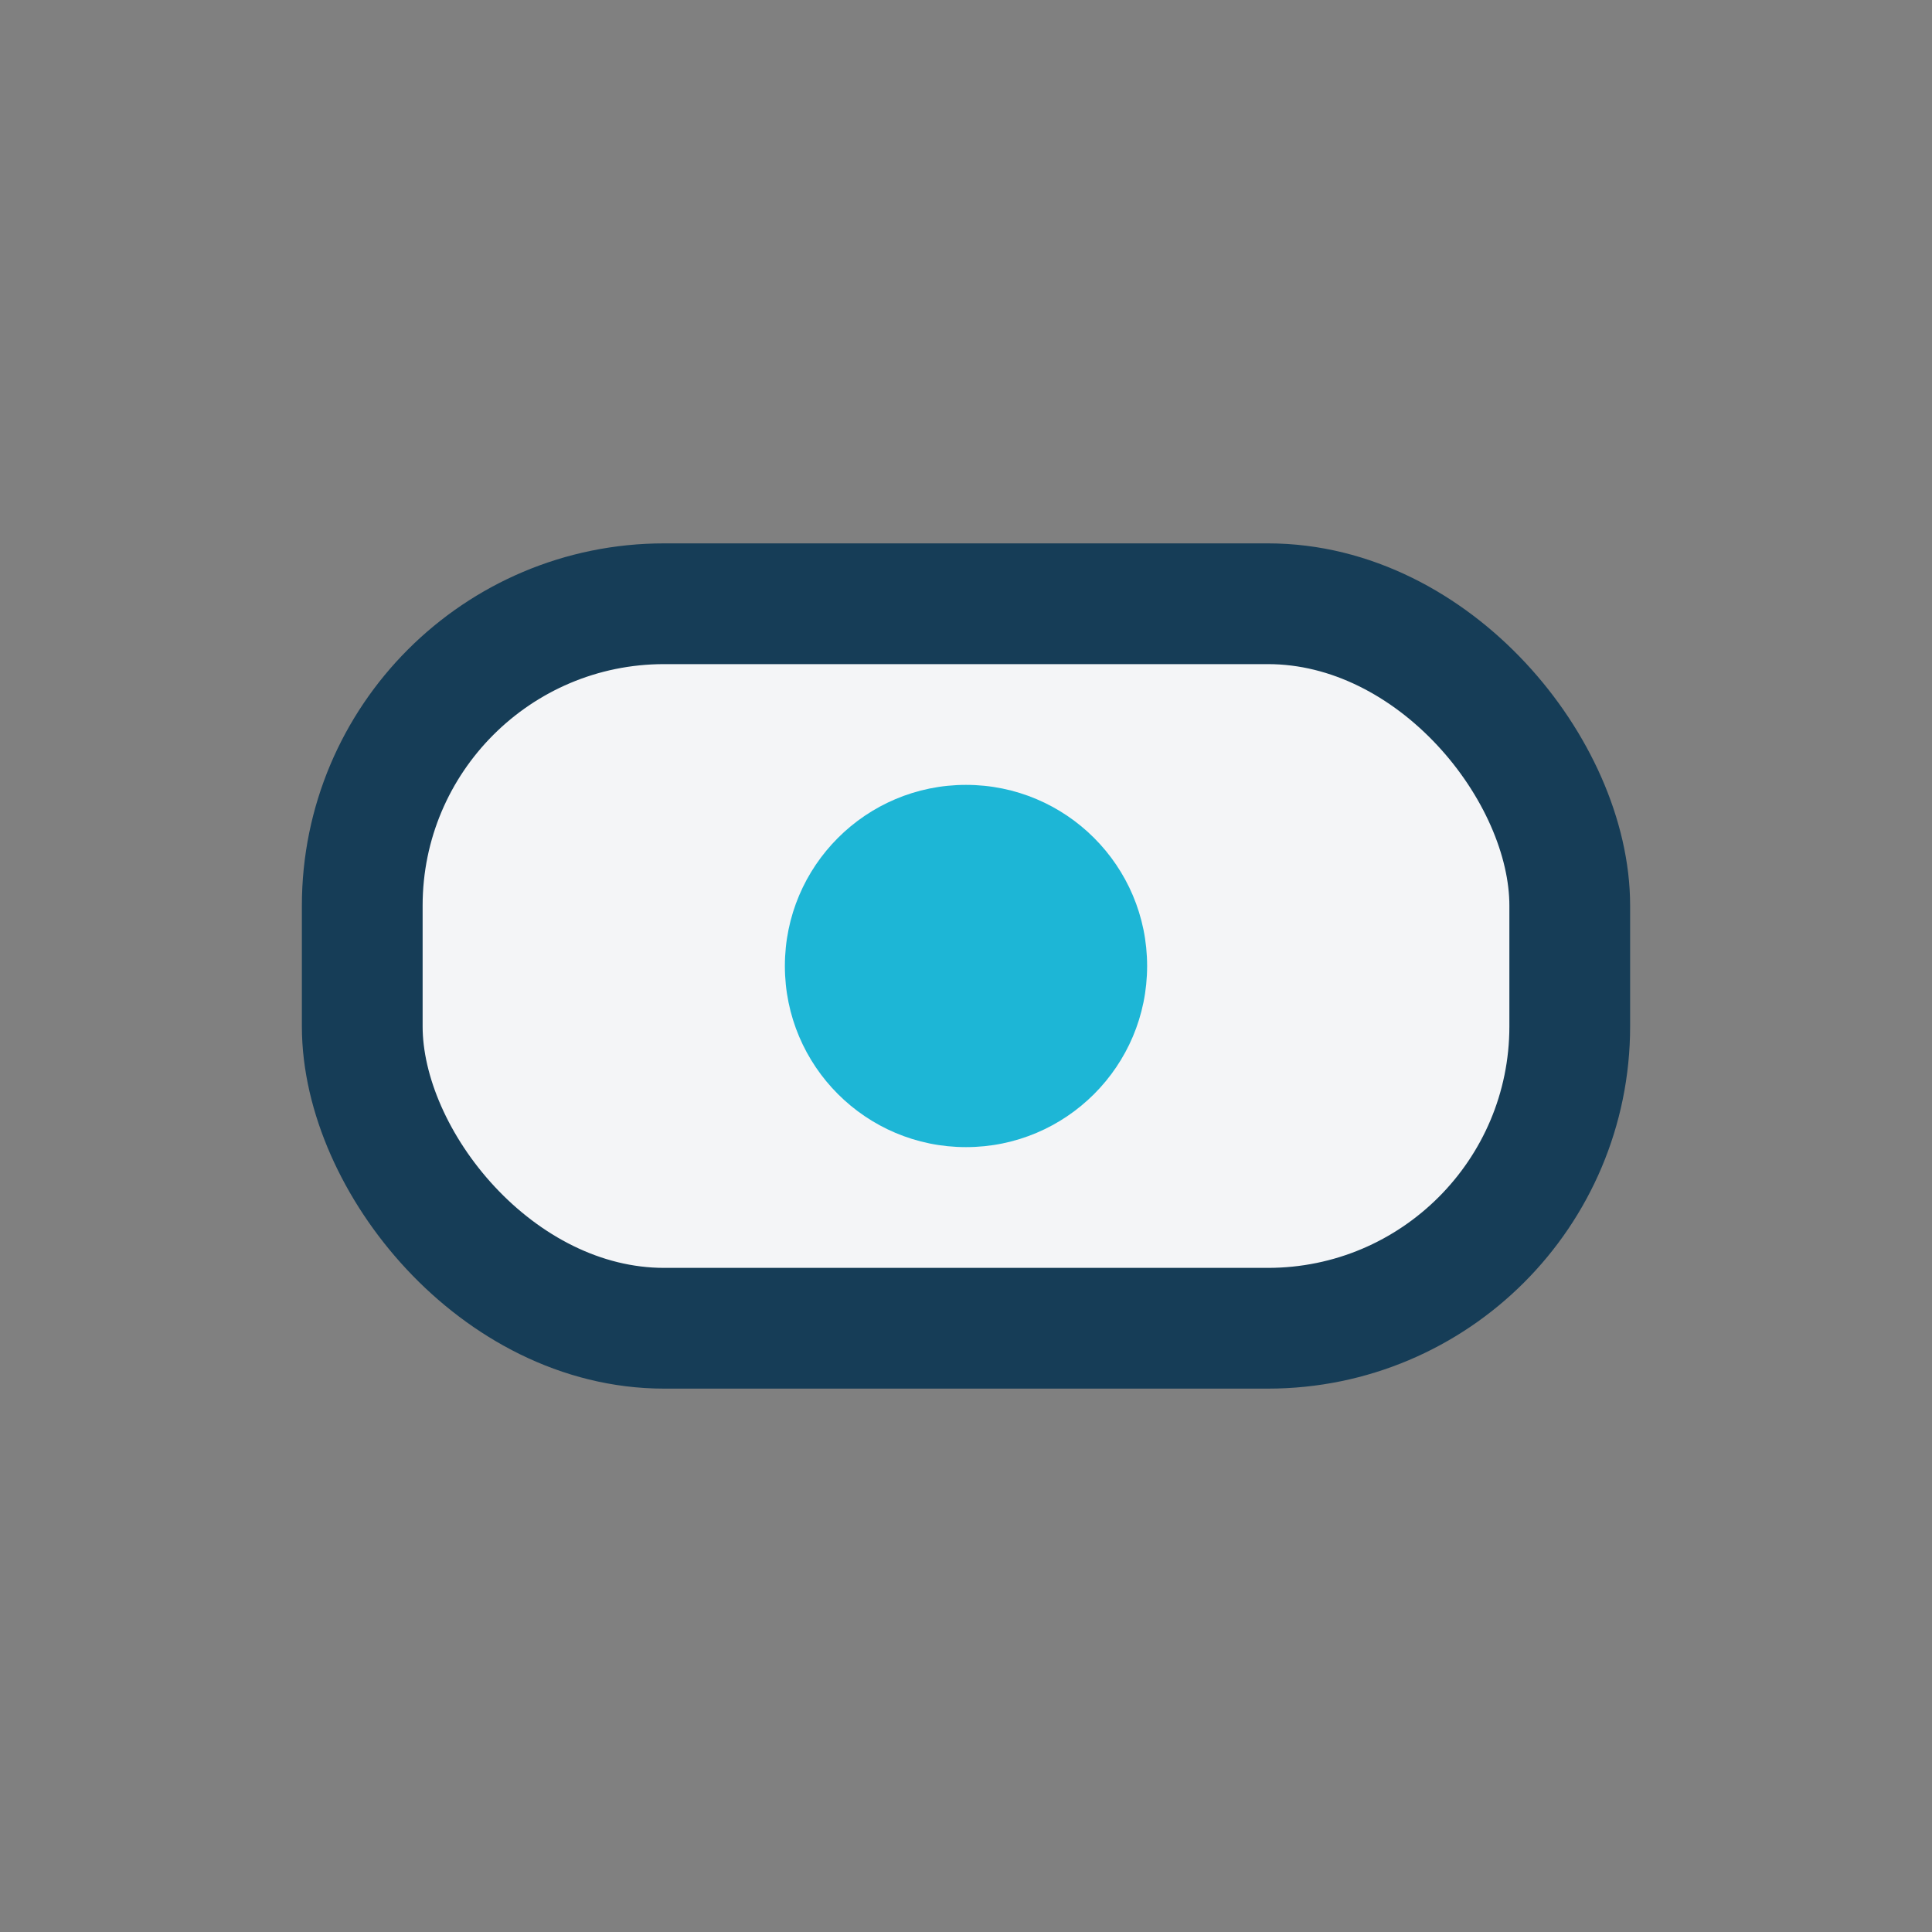
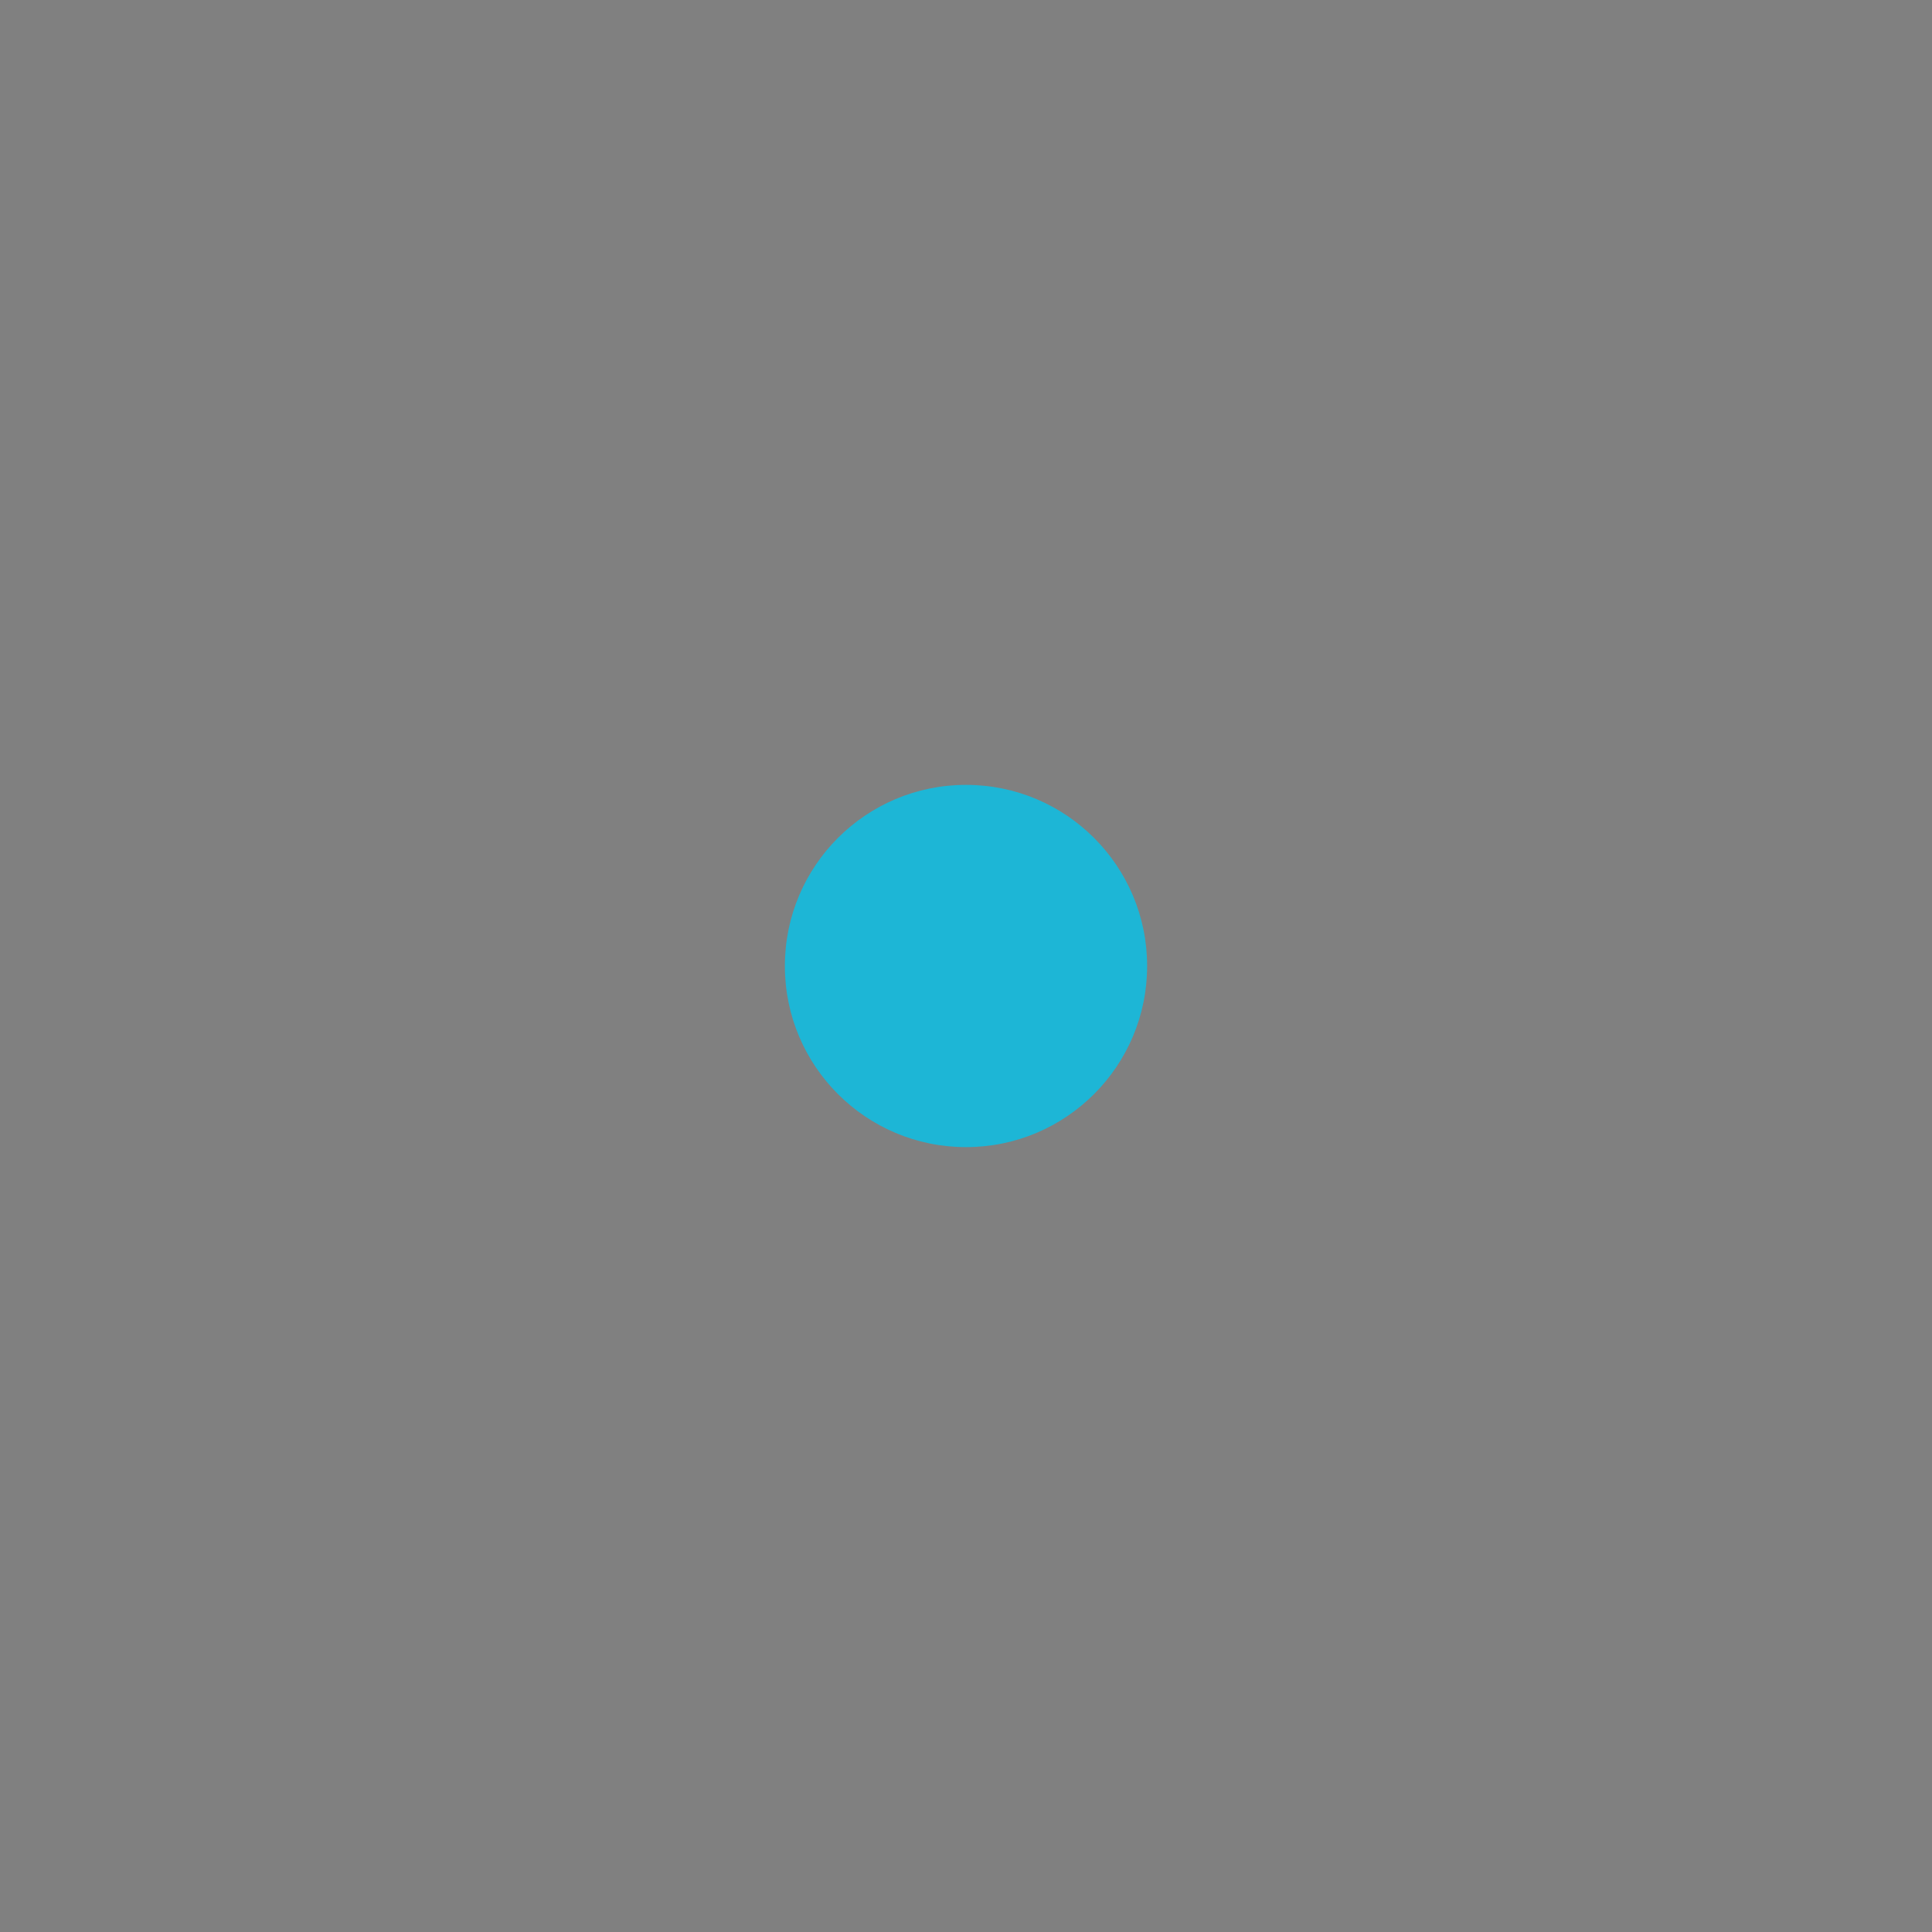
<svg xmlns="http://www.w3.org/2000/svg" width="32" height="32" viewBox="0 0 32 32">
  <rect x="0" y="0" width="32" height="32" fill="#808080" stroke="none" />
-   <rect x="6" y="10" width="20" height="12" rx="5" fill="#F4F5F7" stroke="#163D57" stroke-width="2" />
  <circle cx="16" cy="16" r="3" fill="#1DB6D6" />
</svg>